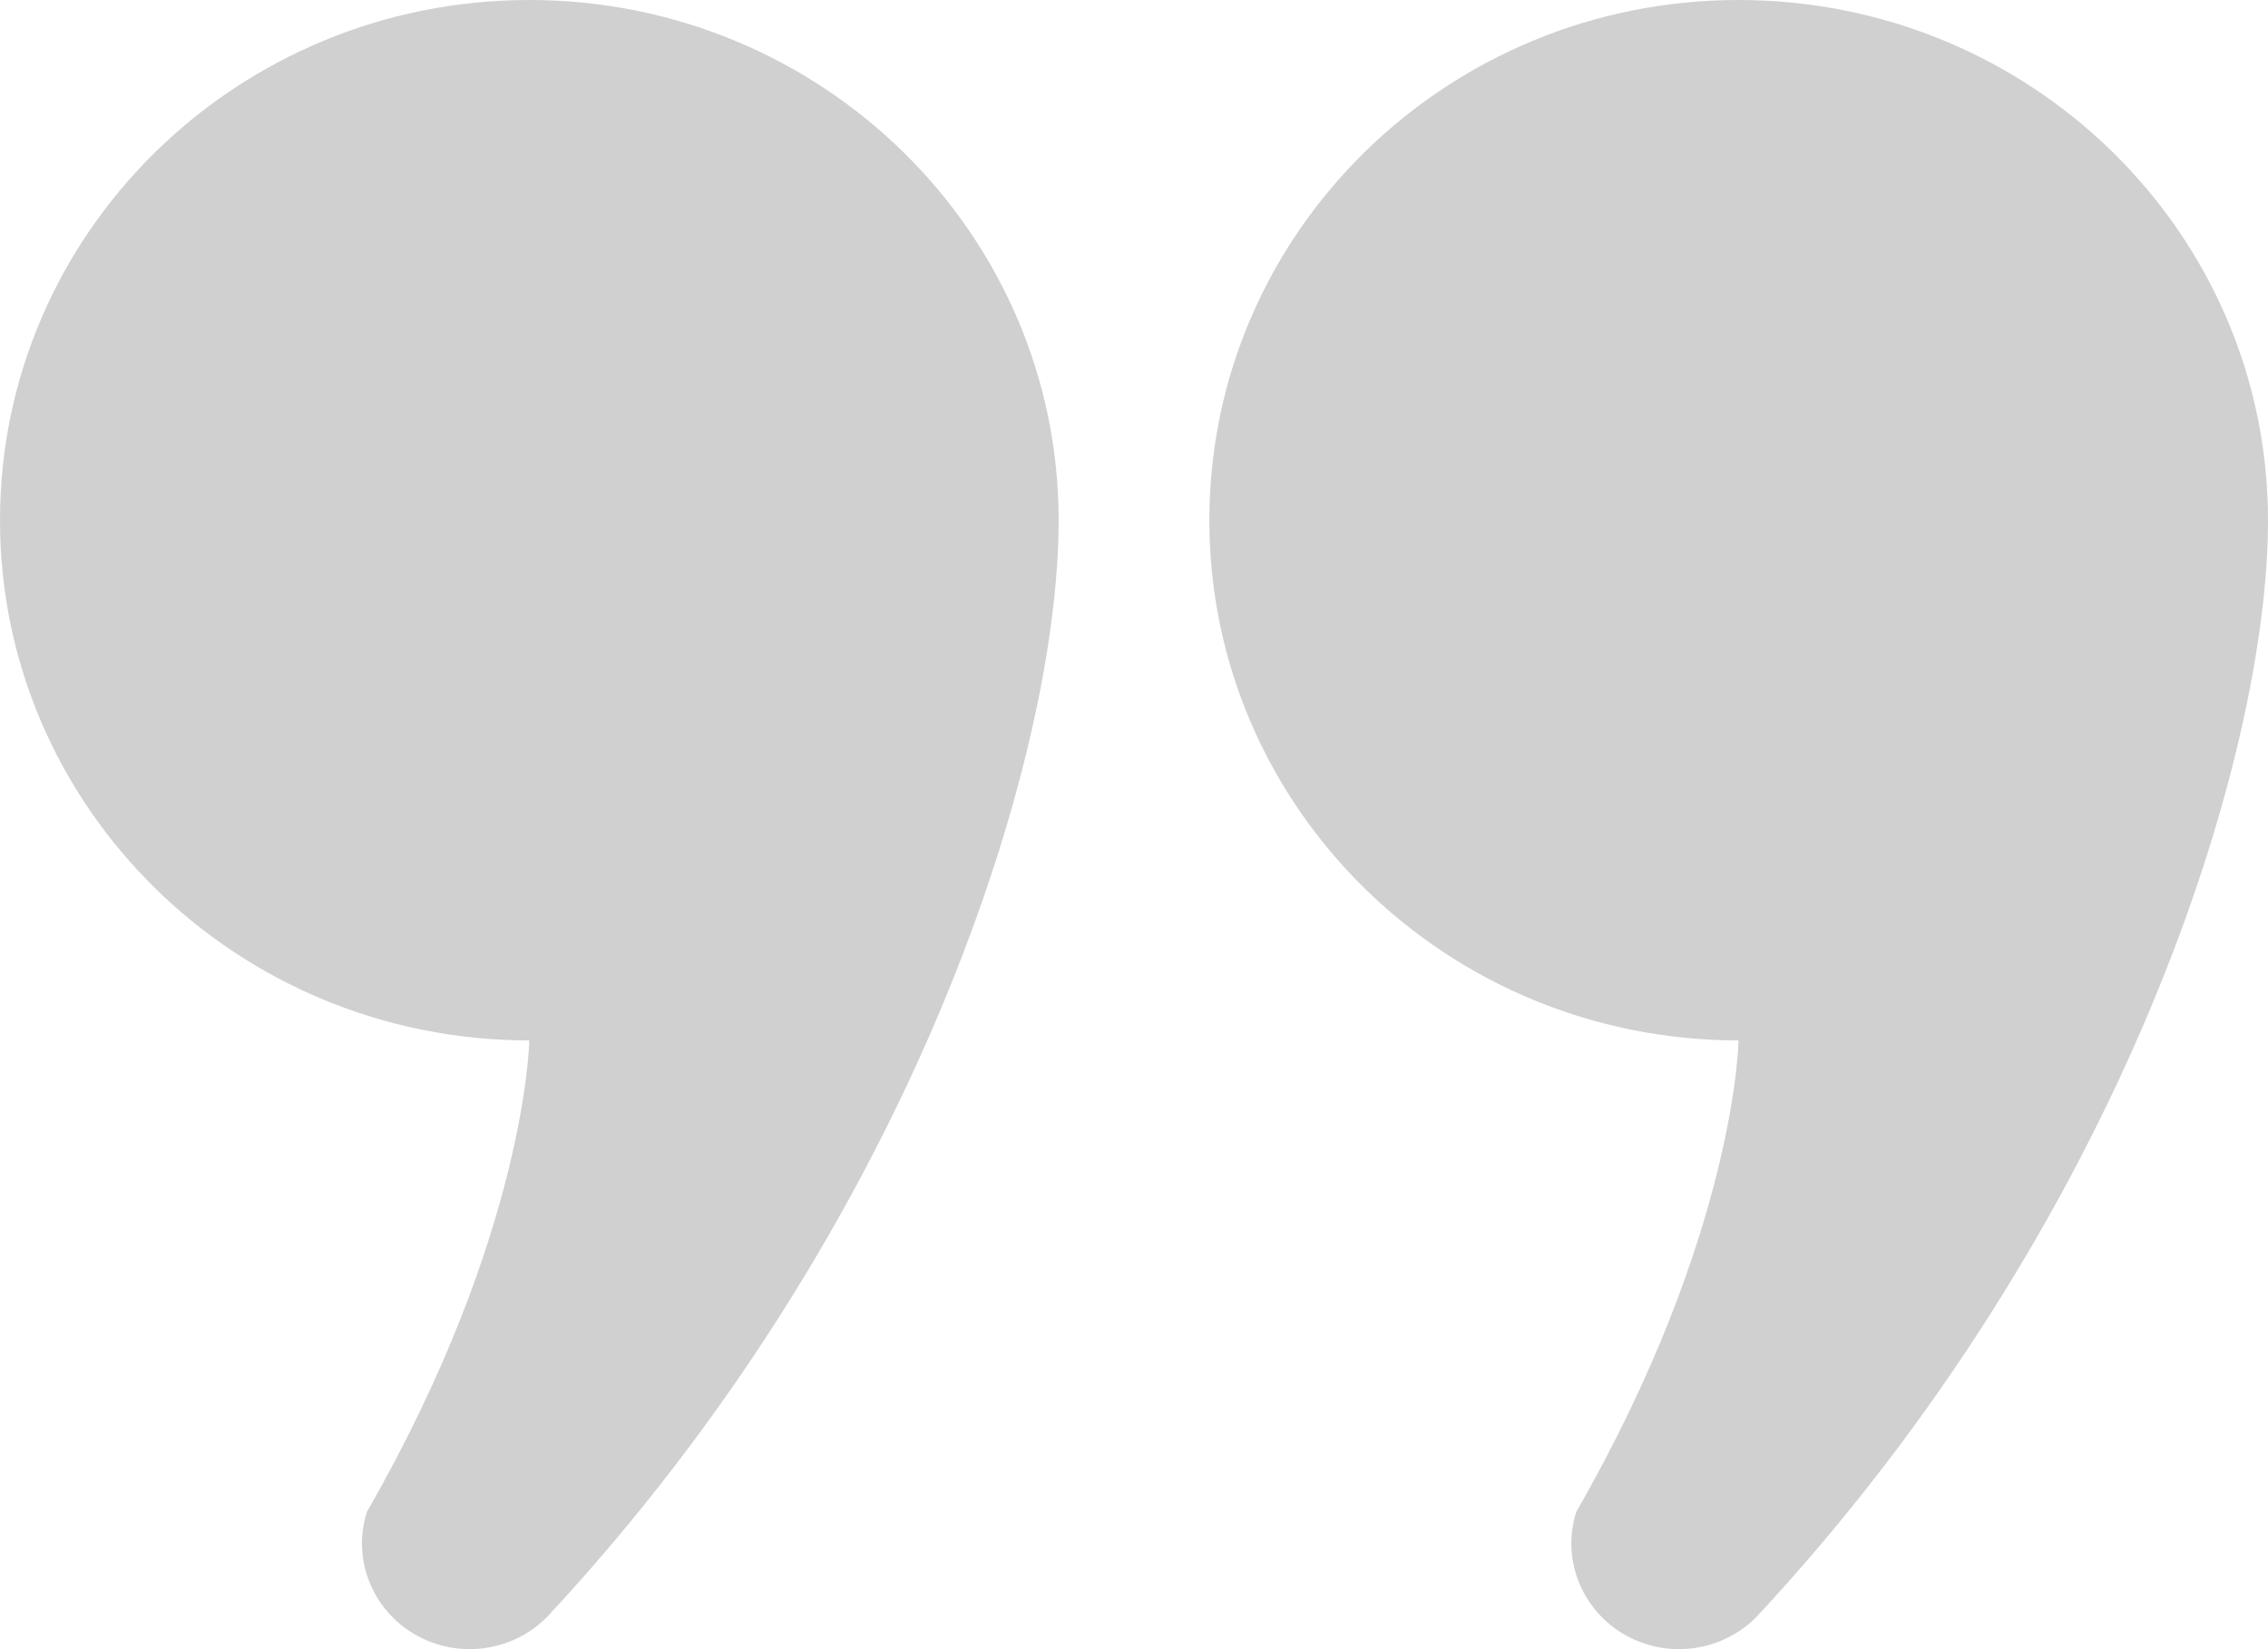
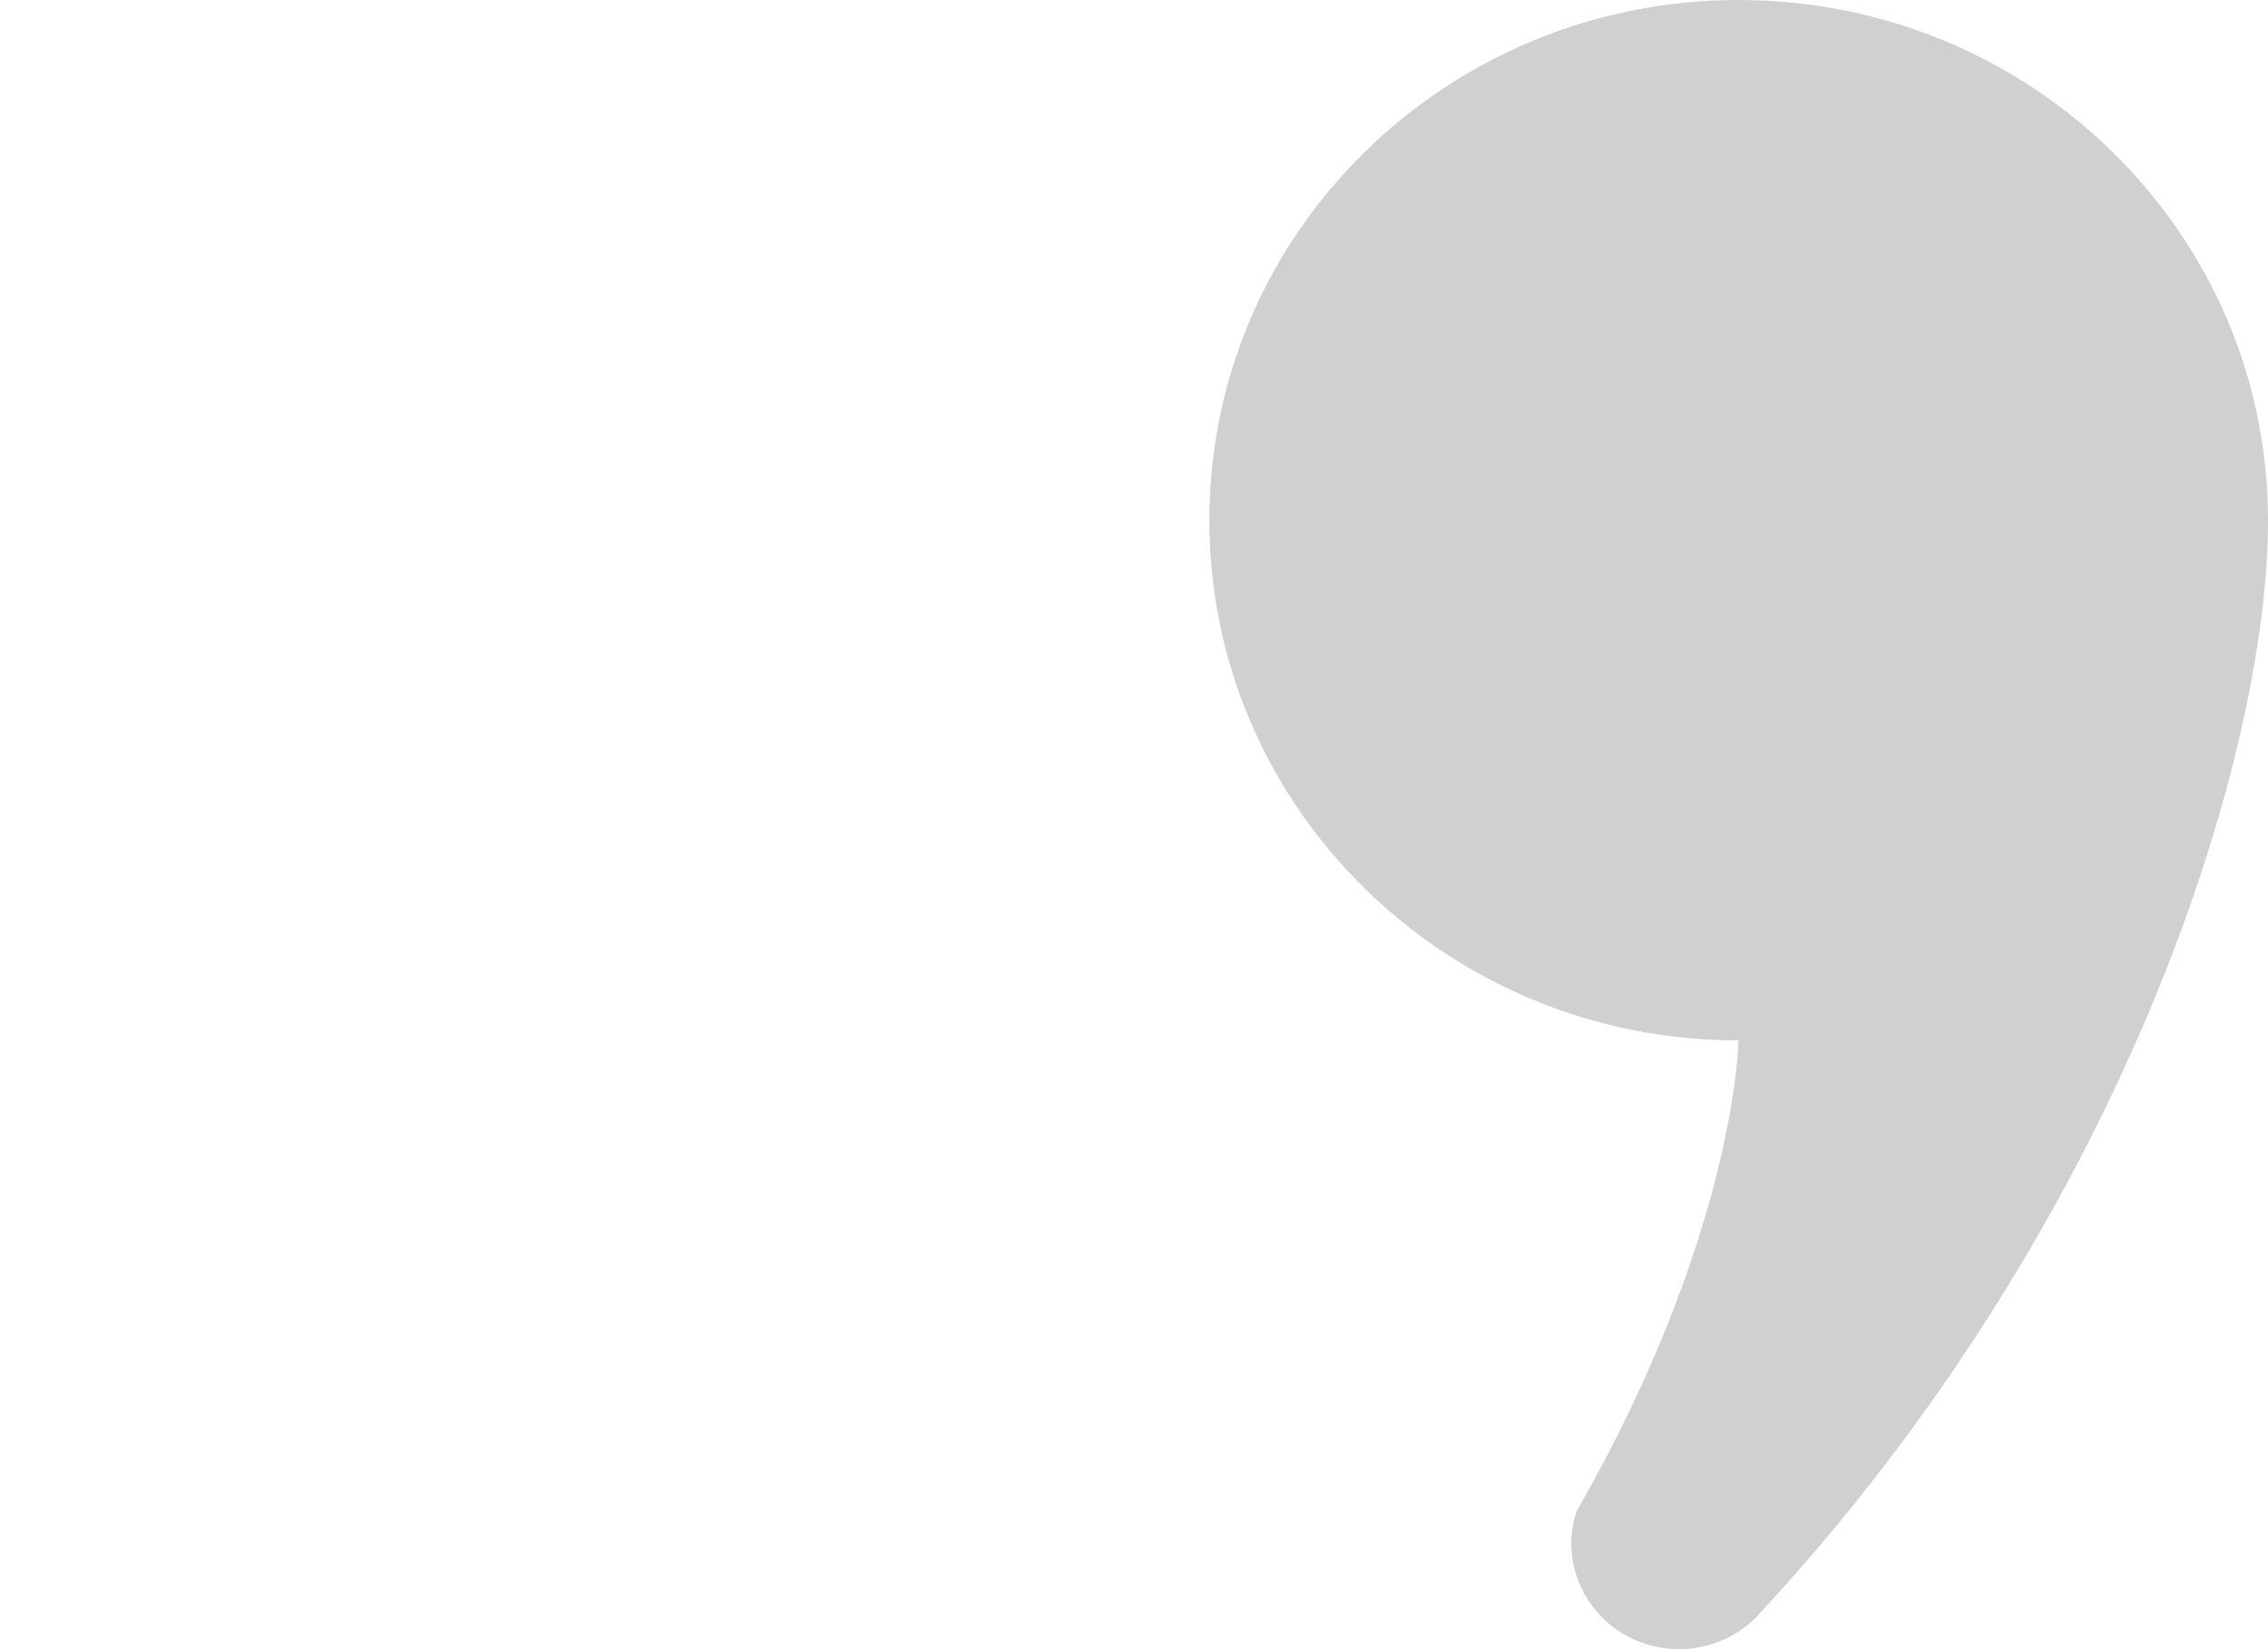
<svg xmlns="http://www.w3.org/2000/svg" width="22" height="16" viewBox="0 0 22 16" fill="none">
-   <path d="M5.134 0C2.298 0 0 2.26 0 5.048C0 7.835 2.298 10.094 5.134 10.094C5.134 10.094 5.109 11.969 3.559 14.668C3.387 15.209 3.694 15.784 4.244 15.953C4.635 16.073 5.046 15.956 5.311 15.683C8.874 11.852 10.269 7.343 10.269 5.048C10.269 2.26 7.971 0 5.134 0Z" fill="#D0D0D0" />
-   <path d="M16.864 0C14.029 0 11.731 2.26 11.731 5.048C11.731 7.835 14.029 10.094 16.864 10.094C16.864 10.094 16.84 11.969 15.29 14.668C15.118 15.209 15.425 15.784 15.975 15.953C16.366 16.073 16.777 15.956 17.042 15.683C20.605 11.852 22 7.343 22 5.048C22 2.26 19.702 0 16.864 0Z" fill="#D0D0D0" />
+   <path d="M16.864 0C14.029 0 11.731 2.26 11.731 5.048C11.731 7.835 14.029 10.094 16.864 10.094C16.864 10.094 16.84 11.969 15.29 14.668C15.118 15.209 15.425 15.784 15.975 15.953C16.366 16.073 16.777 15.956 17.042 15.683C20.605 11.852 22 7.343 22 5.048C22 2.26 19.702 0 16.864 0" fill="#D0D0D0" />
</svg>